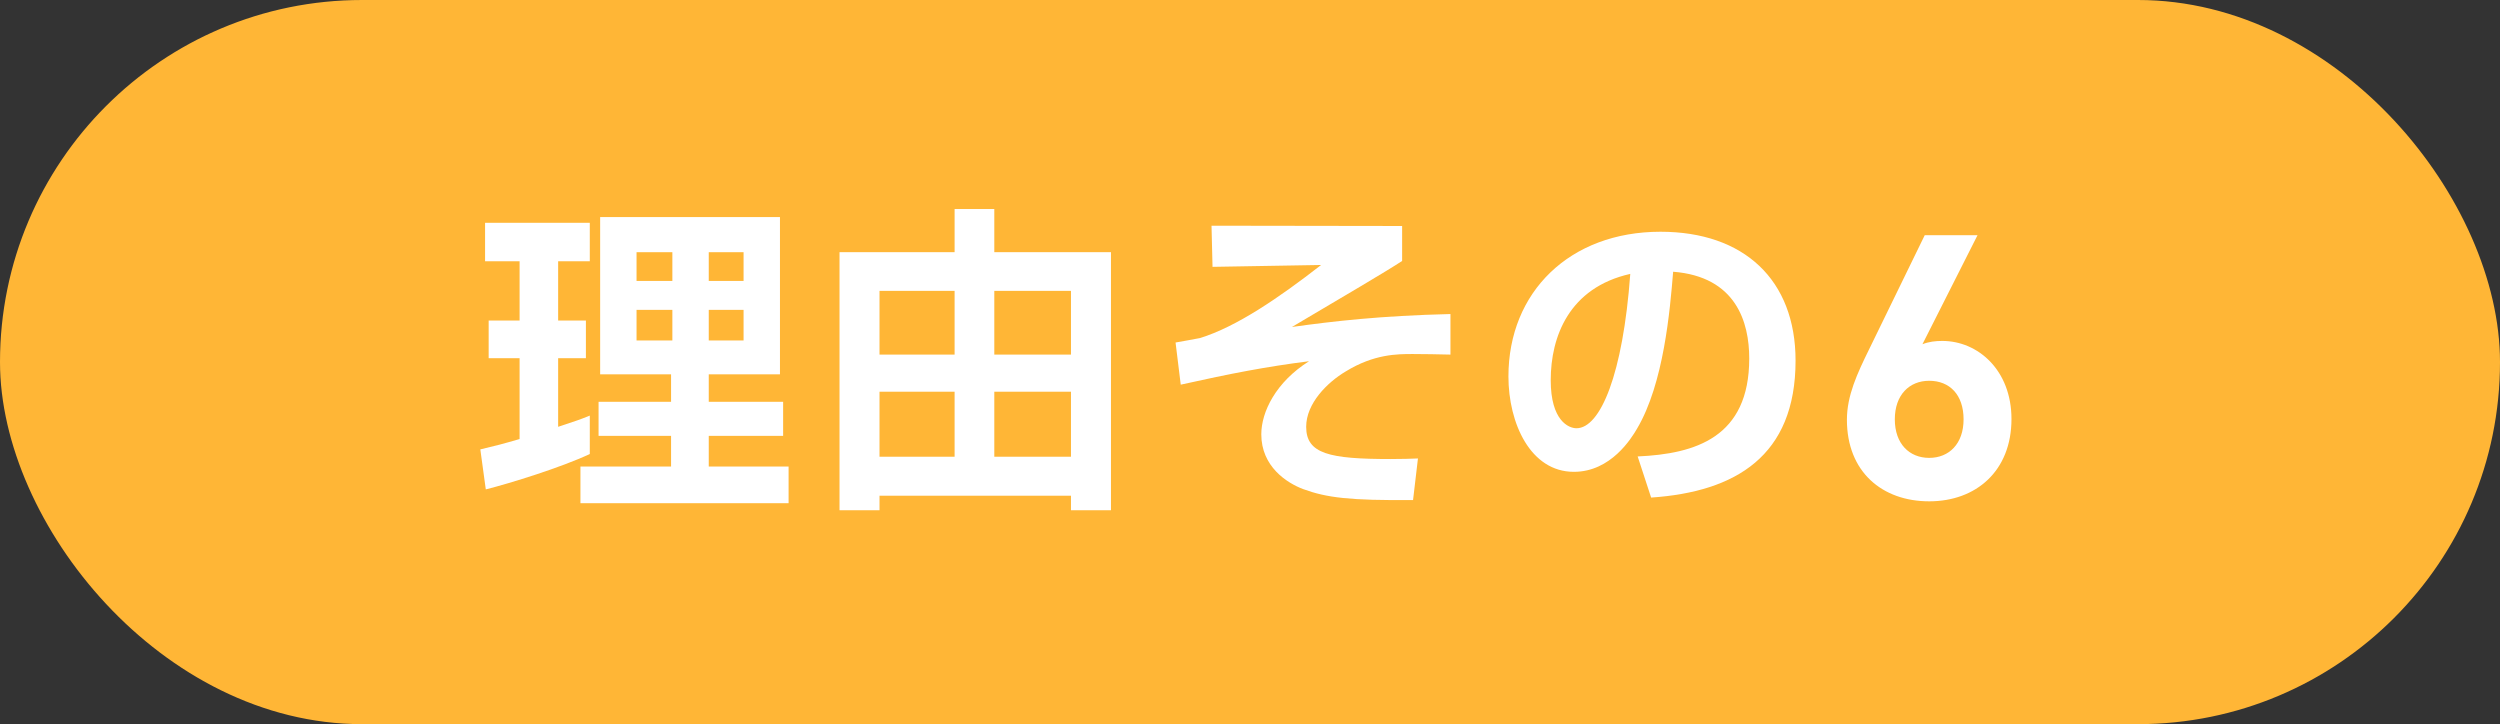
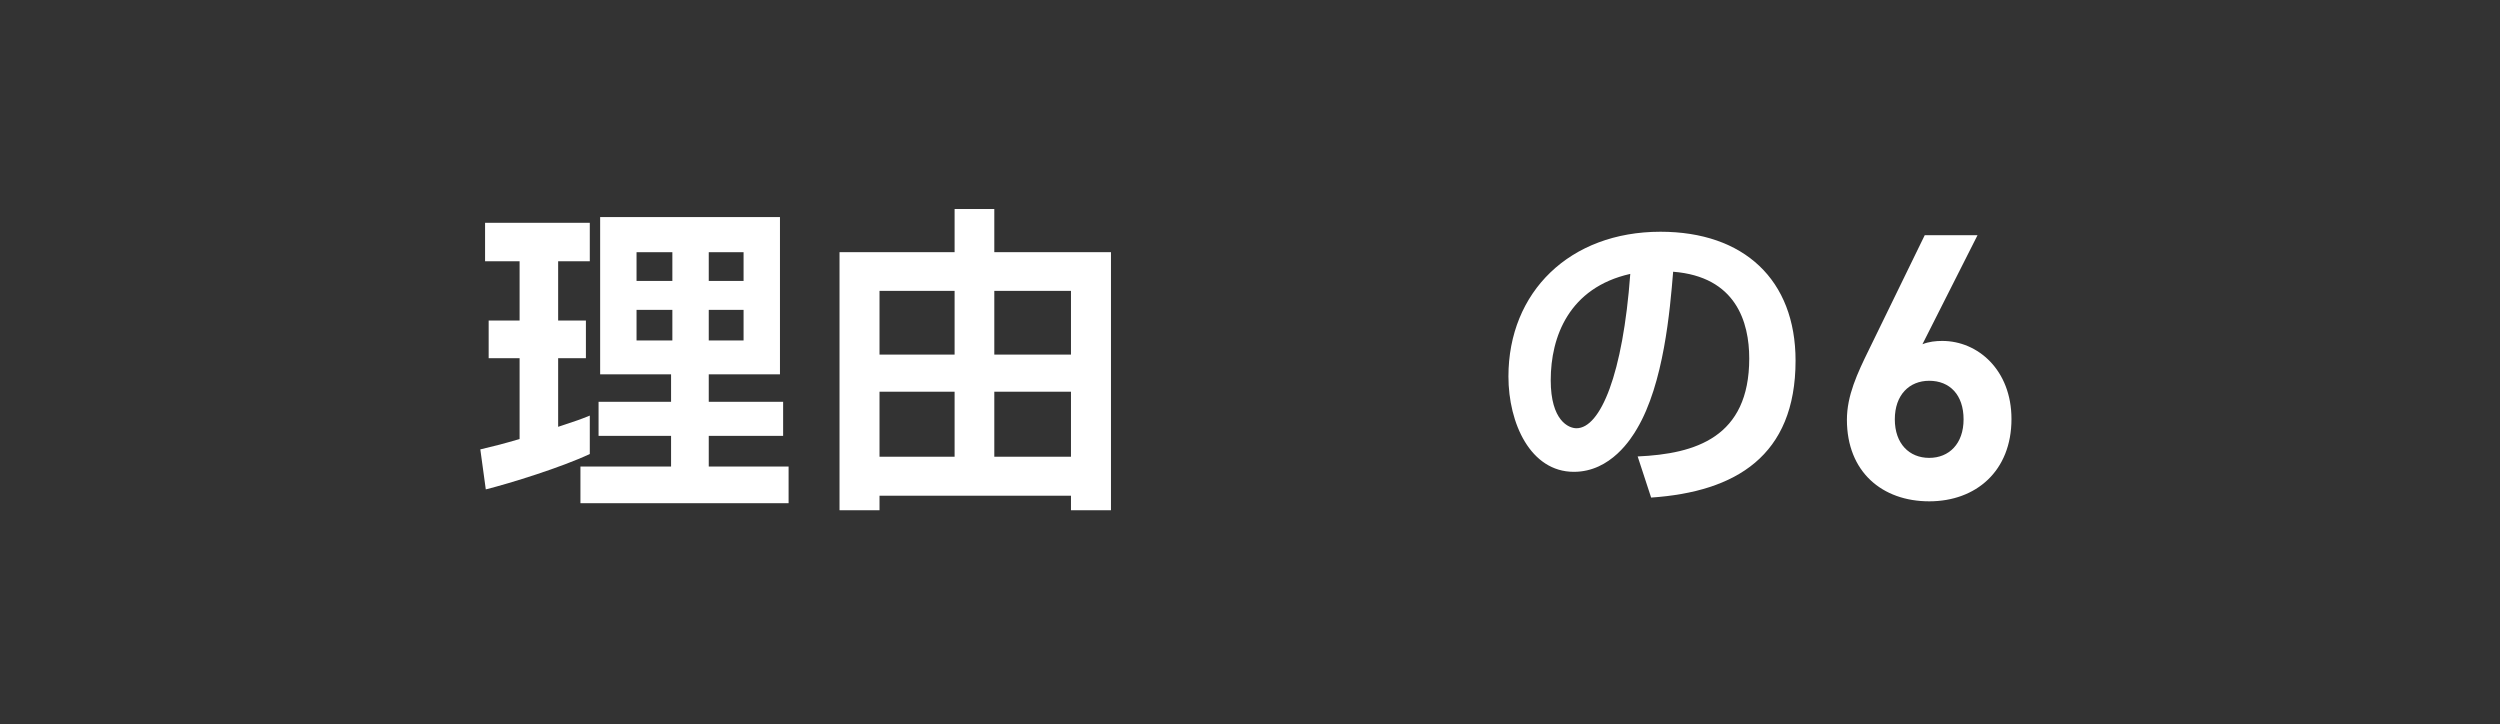
<svg xmlns="http://www.w3.org/2000/svg" id="_レイヤー_2" data-name="レイヤー 2" width="173.79" height="50.34" viewBox="0 0 173.79 50.34">
  <rect x="0" y="0" width="173.79" height="50.34" fill="#333333" stroke="none" />
  <defs>
    <style>
      .cls-1 {
        fill: #fff;
      }

      .cls-2 {
        fill: #ffb636;
      }
    </style>
  </defs>
  <g id="_レイヤー_3" data-name="レイヤー 3">
-     <rect class="cls-2" x="0" y="0" width="173.79" height="50.34" rx="25.17" ry="25.17" />
    <g>
      <path class="cls-1" d="M33.39,31.24c.85-.2,1.57-.38,2.73-.72v-5.62h-2.15v-2.62h2.15v-4.12h-2.4v-2.67h7.28v2.67h-2.2v4.12h1.93v2.62h-1.93v4.77c1.23-.4,1.61-.54,2.2-.78v2.67c-1.95.92-5.55,2.04-7.23,2.46l-.38-2.78ZM41.72,15.09h12.5v10.93h-4.95v1.91h5.17v2.37h-5.17v2.13h5.55v2.55h-14.47v-2.55h6.3v-2.13h-5.04v-2.37h5.04v-1.91h-4.93v-10.93ZM44.25,17.53v2h2.49v-2h-2.49ZM44.25,21.54v2.13h2.49v-2.13h-2.49ZM49.27,17.53v2h2.42v-2h-2.42ZM49.27,21.54v2.13h2.42v-2.13h-2.42Z" />
      <path class="cls-1" d="M69.12,14.53v3h8.11v17.94h-2.78v-1.01h-13.31v1.01h-2.78v-17.94h8v-3h2.76ZM61.14,20.22v4.43h5.22v-4.43h-5.22ZM61.14,27.23v4.52h5.22v-4.52h-5.22ZM69.12,20.22v4.43h5.33v-4.43h-5.33ZM69.12,27.23v4.52h5.33v-4.52h-5.33Z" />
-       <path class="cls-1" d="M97.47,15.71v2.43c-.94.63-4.21,2.55-7.66,4.59,2.87-.4,6.12-.78,11.02-.9v2.82c-1.05-.02-1.63-.04-2.62-.04-1.08,0-2.69,0-4.66,1.21-1.28.76-2.75,2.22-2.75,3.85,0,1.88,1.61,2.24,5.87,2.24.83,0,1.39-.02,1.9-.04l-.34,2.89c-4.39.04-6-.16-7.64-.76-1.14-.43-2.91-1.57-2.91-3.81,0-1.55,1.01-3.63,3.32-5.08-2.98.38-5.42.85-8.92,1.63l-.36-2.93c.27-.04,1.48-.27,1.7-.31,2.53-.78,5.49-2.8,8.42-5.08l-7.55.13-.07-2.86,13.24.02Z" />
      <path class="cls-1" d="M113.85,31.73c4.01-.18,7.75-1.32,7.75-6.81,0-2.53-.92-5.69-5.29-6.03-.22,2.69-.65,7.77-2.51,10.91-.38.65-1.81,3-4.39,3-3.02,0-4.55-3.38-4.55-6.63,0-5.87,4.26-10.06,10.57-10.06,5.8,0,9.39,3.34,9.39,8.96,0,6.63-4.17,9.12-10.04,9.52l-.94-2.87ZM107.8,26.43c0,2.82,1.25,3.34,1.79,3.34,1.66,0,3.23-3.74,3.74-10.73-4.26.96-5.53,4.37-5.53,7.39Z" />
      <path class="cls-1" d="M134.11,34.85c-3.26,0-5.72-2.04-5.72-5.67,0-1.68.72-3.22,1.54-4.89l3.87-7.94h3.67l-3.83,7.58c.44-.18.93-.23,1.38-.23,2.48,0,4.81,2.03,4.81,5.43,0,3.61-2.46,5.72-5.72,5.72ZM134.11,26.47c-1.38,0-2.39.98-2.39,2.68s1.01,2.68,2.39,2.68,2.39-.98,2.39-2.68-.96-2.68-2.39-2.68Z" />
    </g>
  </g>
</svg>